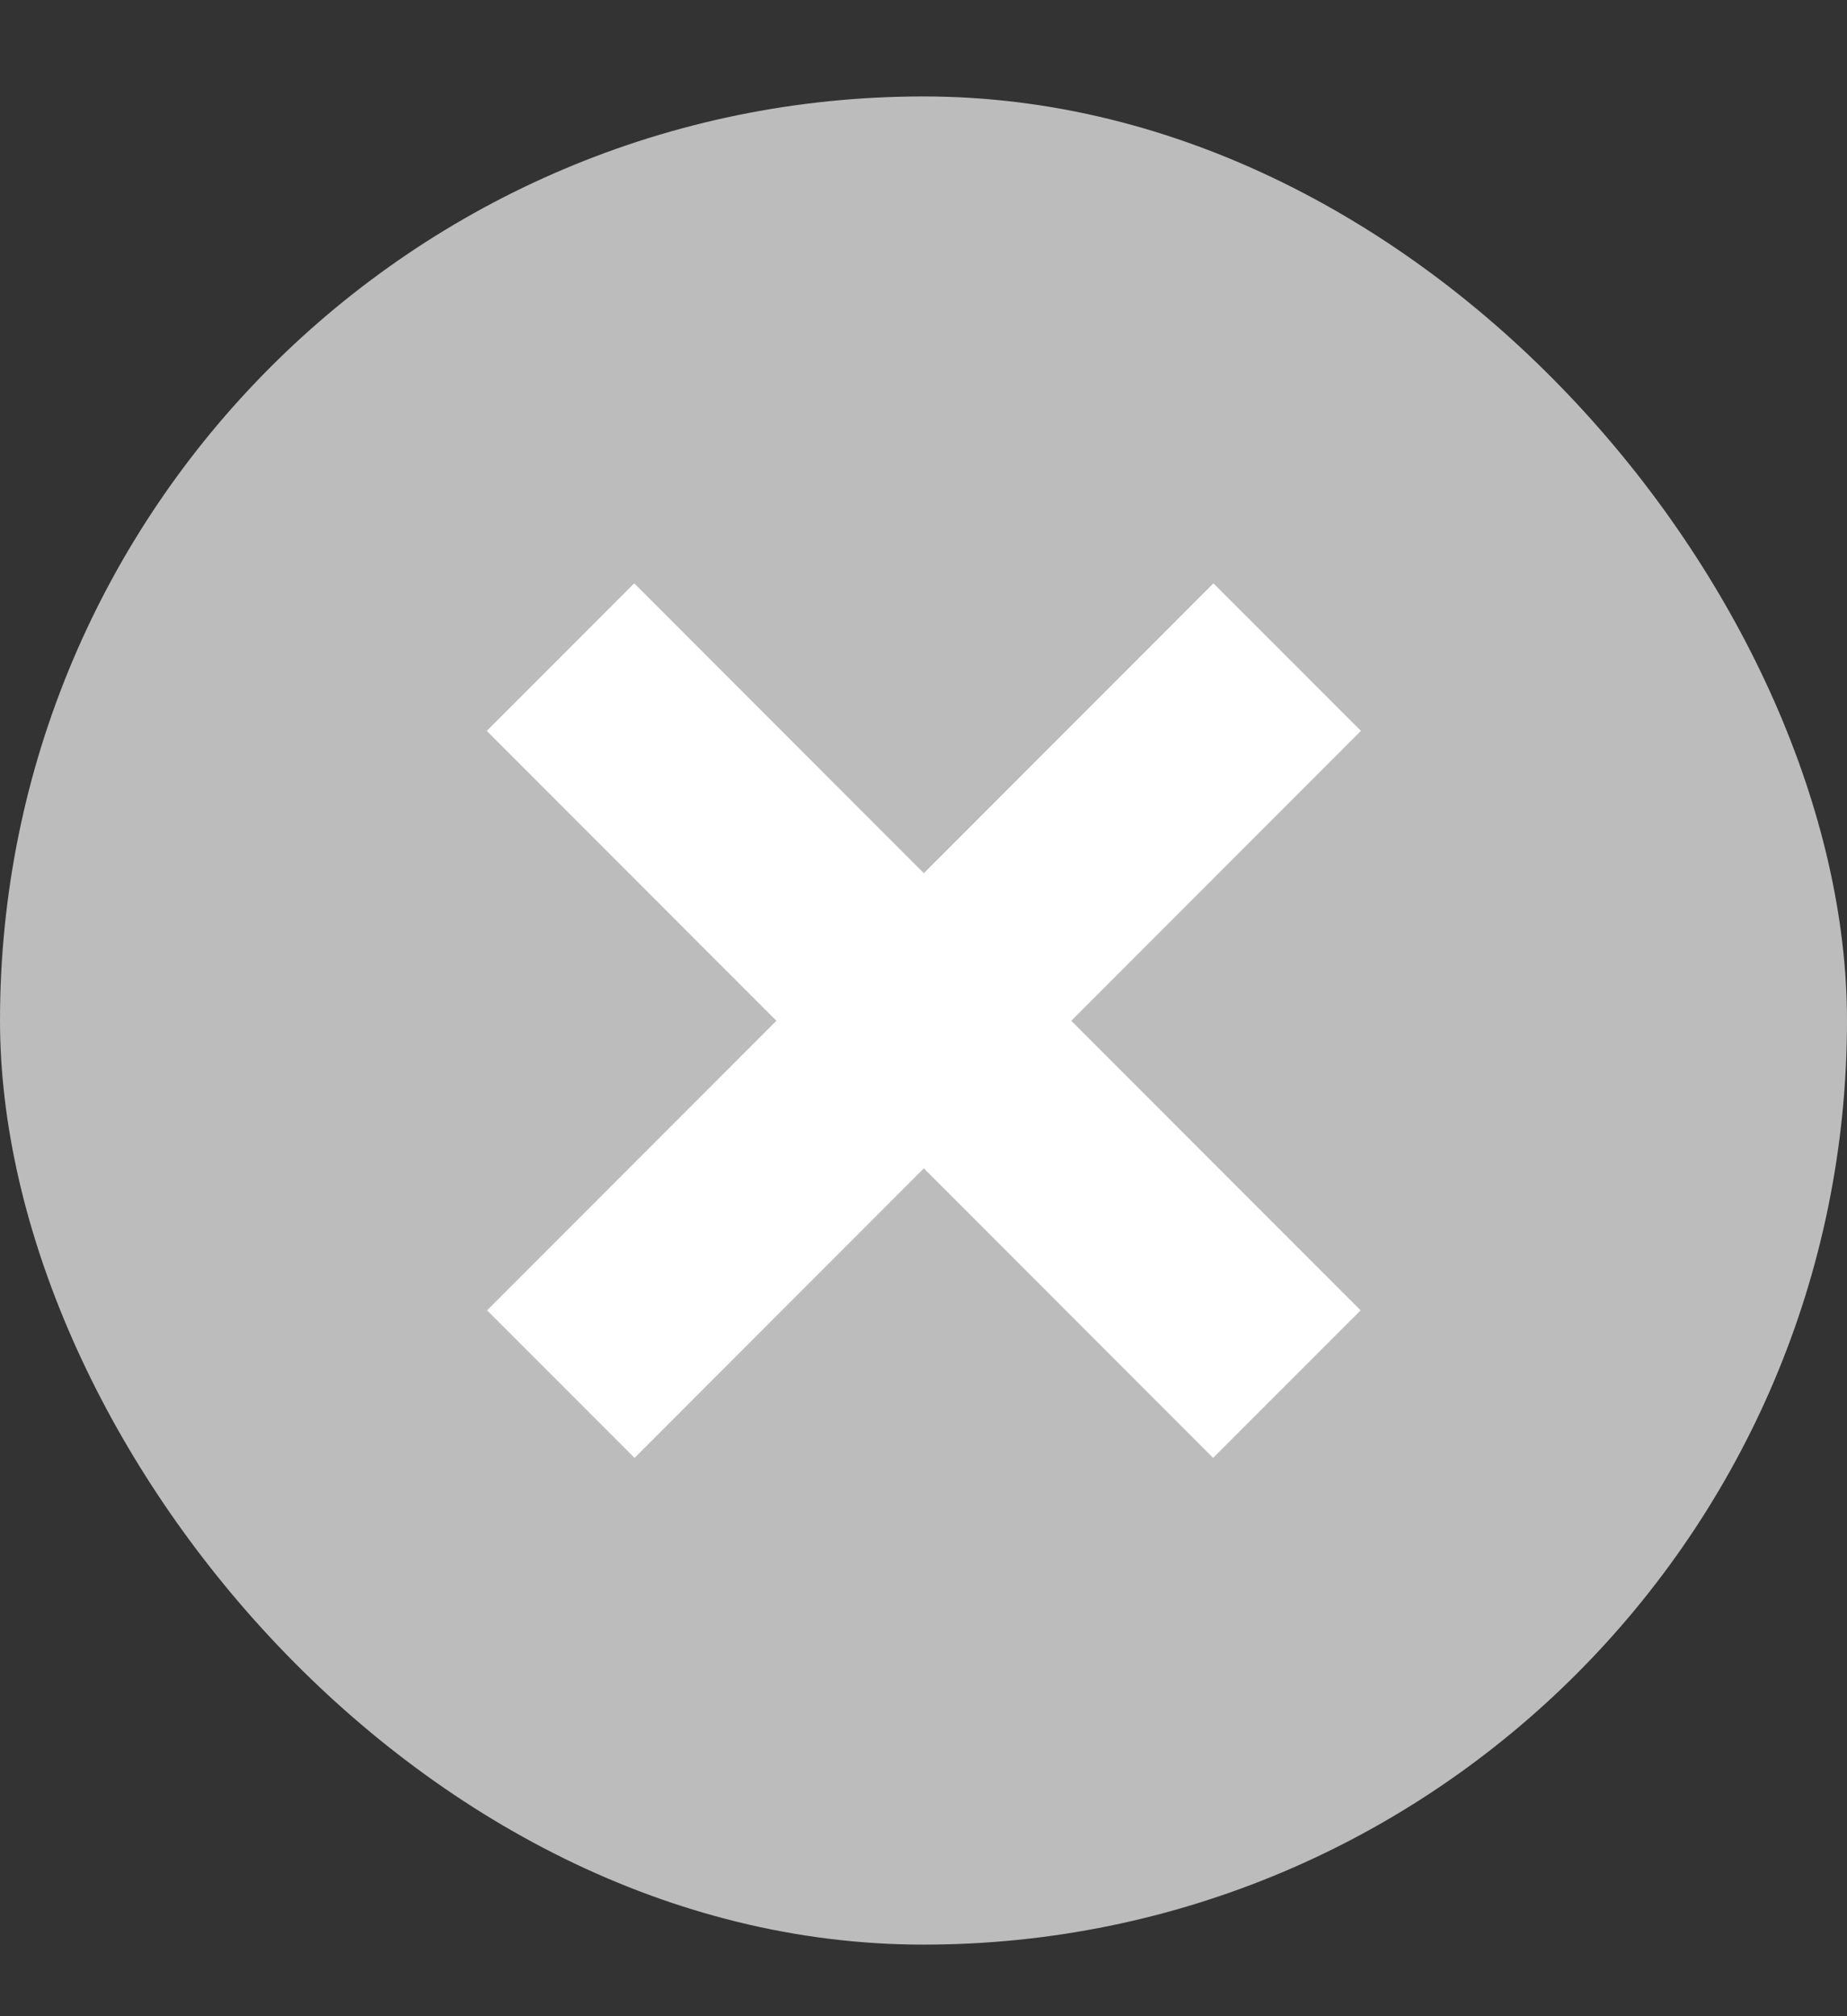
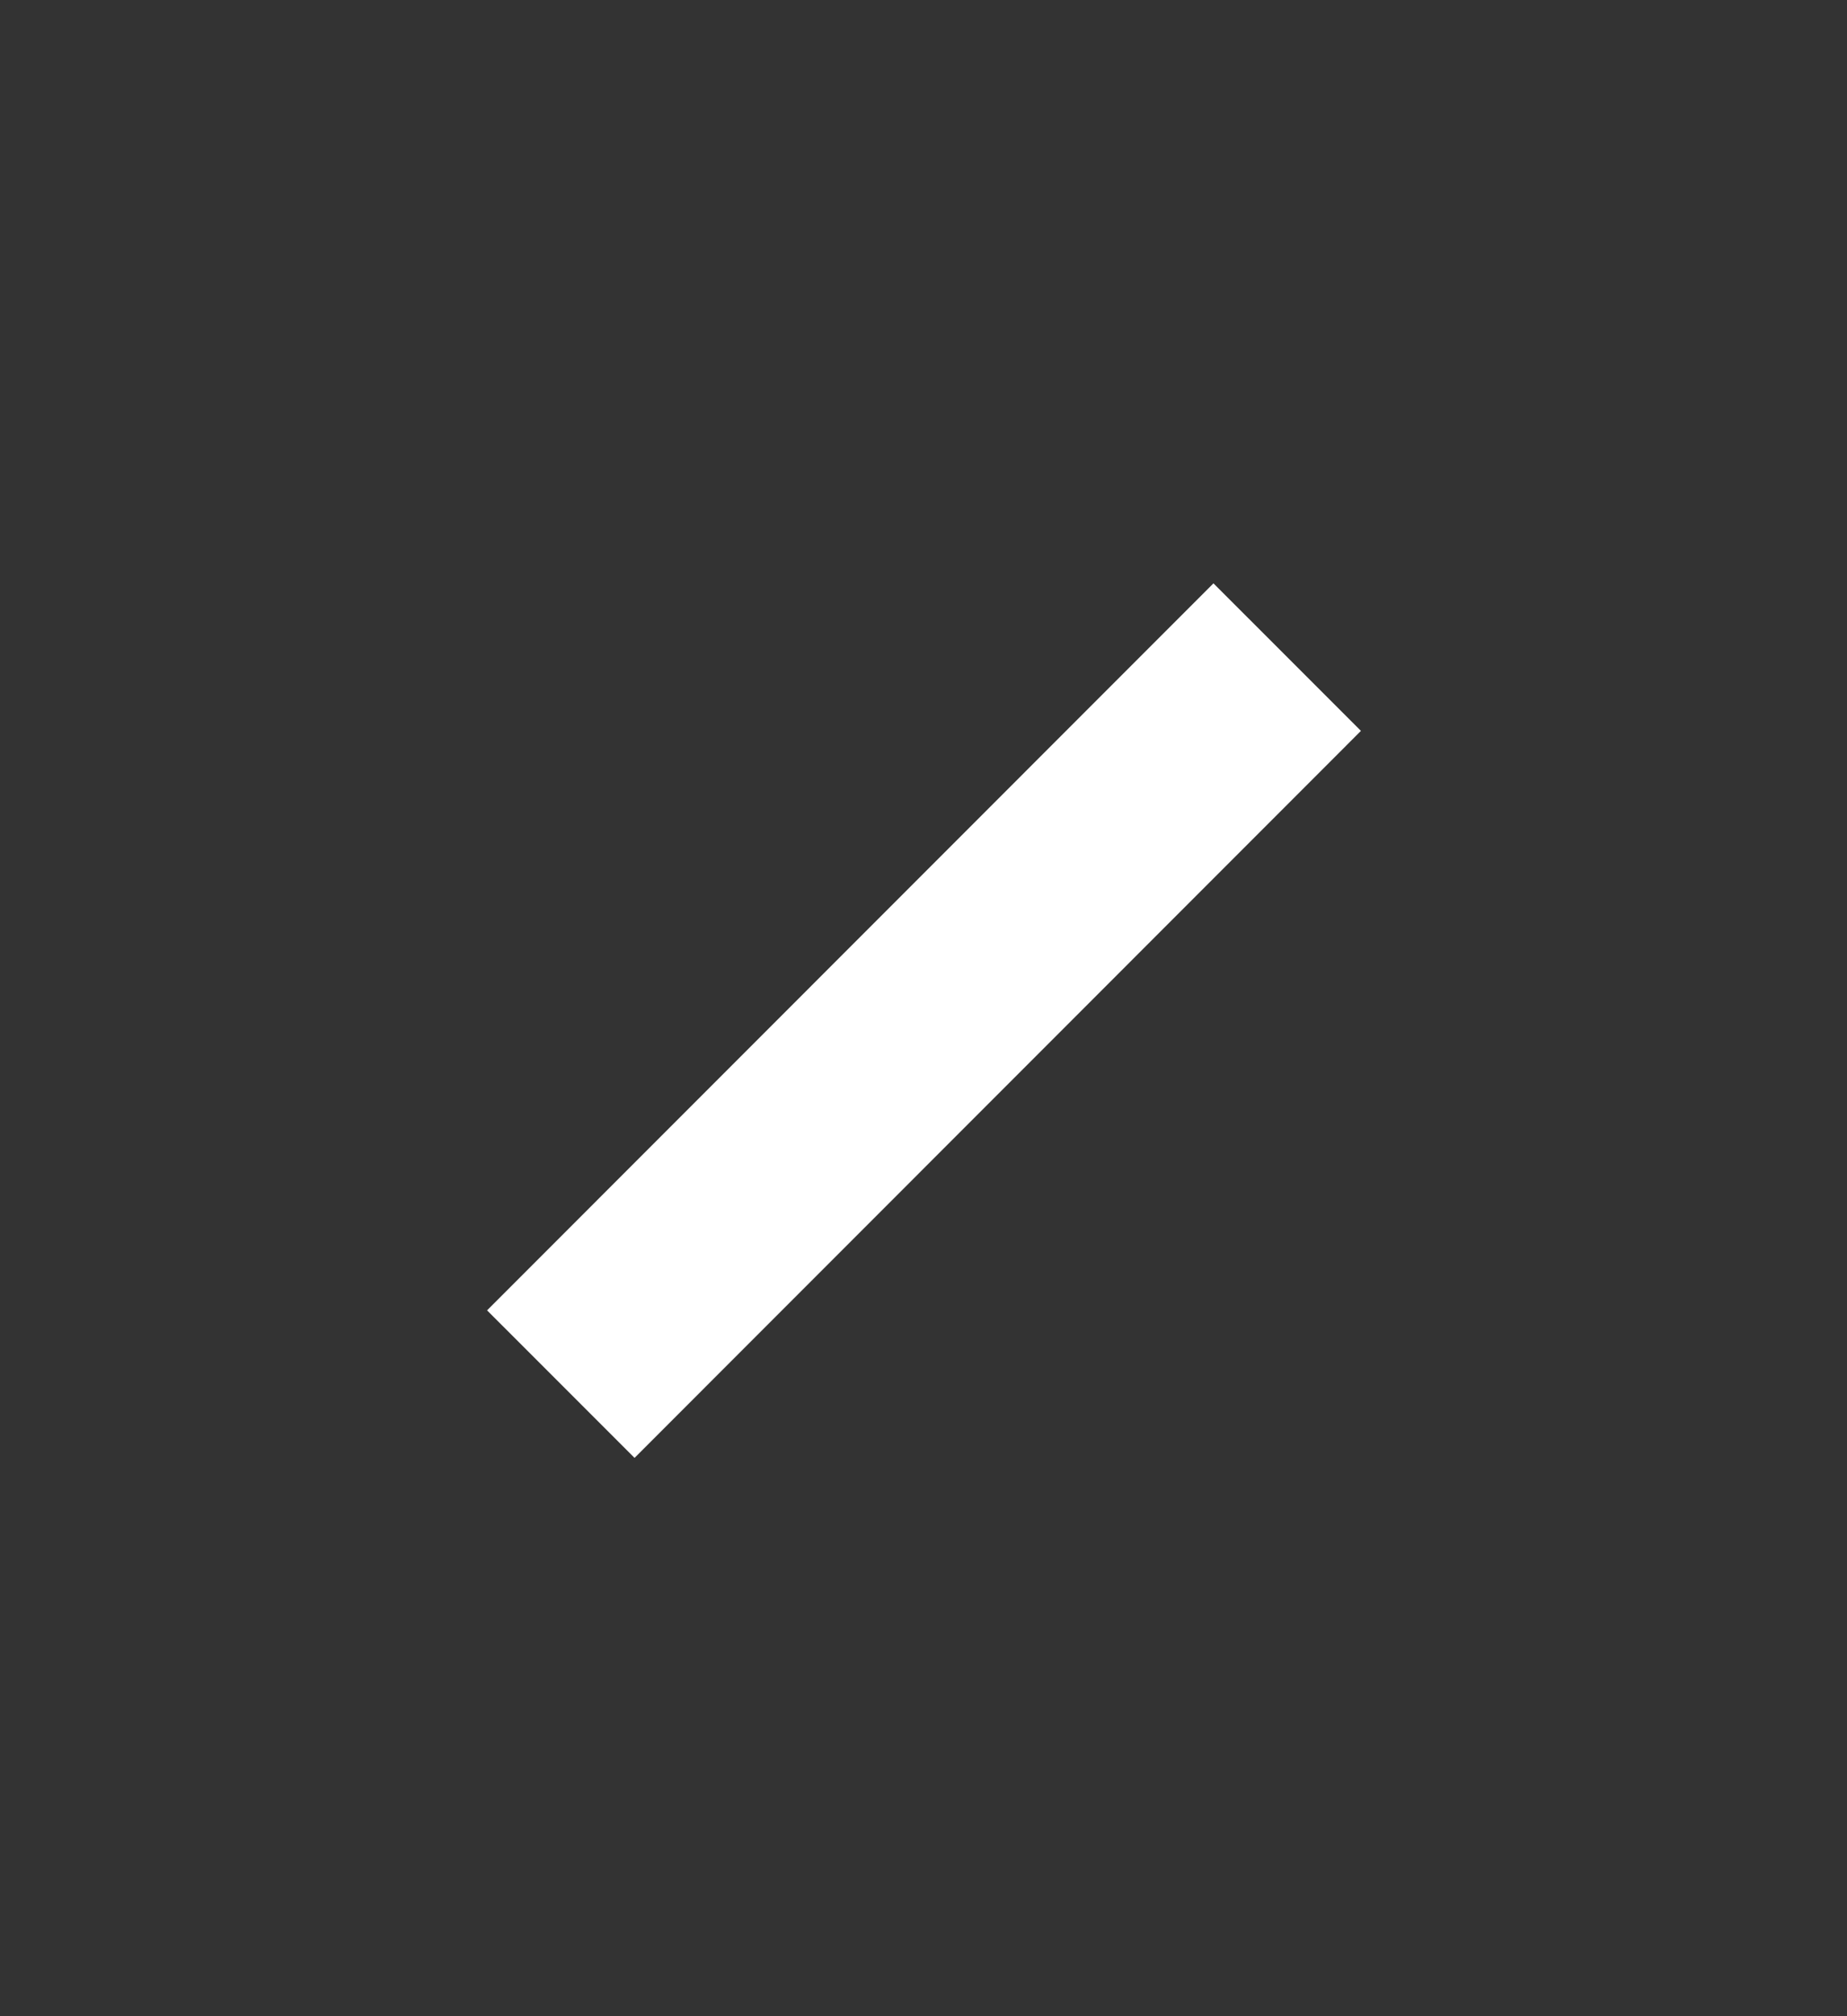
<svg xmlns="http://www.w3.org/2000/svg" width="11" height="12" viewBox="0 0 11 12" fill="none">
  <rect x="0" y="0" width="11" height="12" fill="#333333" stroke="none" />
-   <rect y="0.574" width="11" height="11" rx="5.5" fill="#BCBCBC" />
  <path d="M3.34 8.238L7.666 3.911" stroke="white" stroke-width="1.242" />
-   <path d="M7.664 8.238L3.338 3.911" stroke="white" stroke-width="1.242" />
</svg>